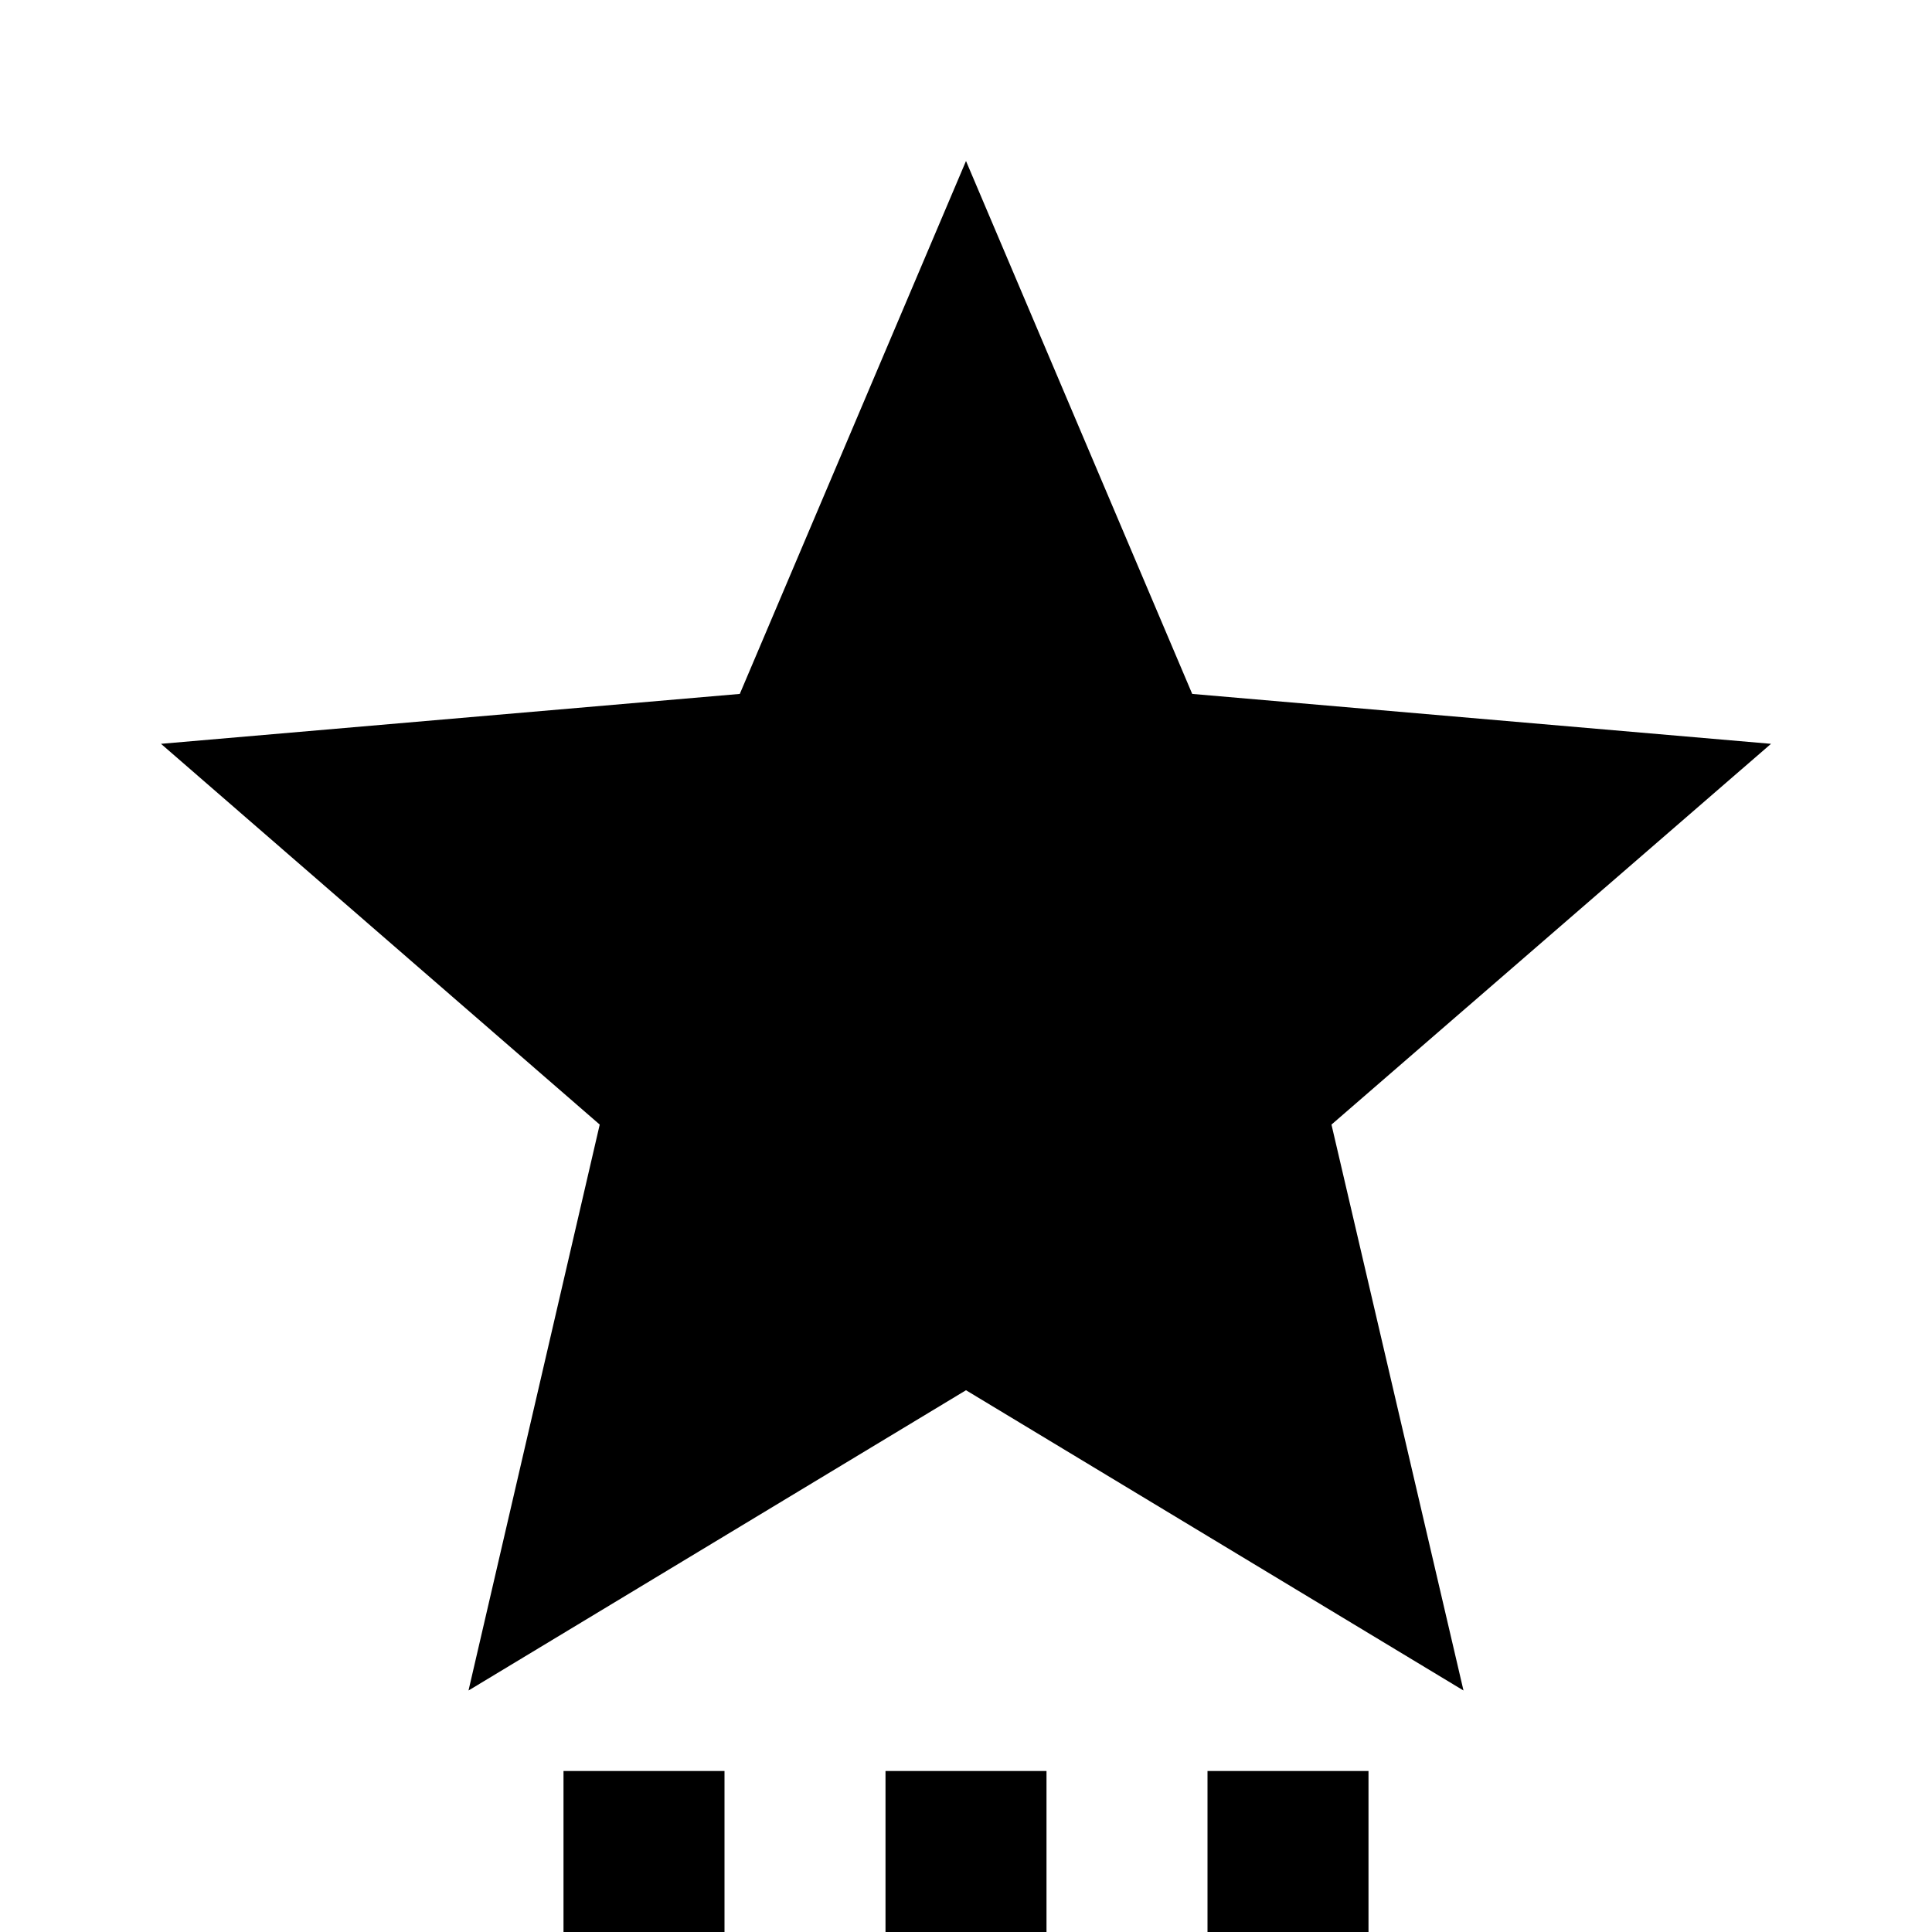
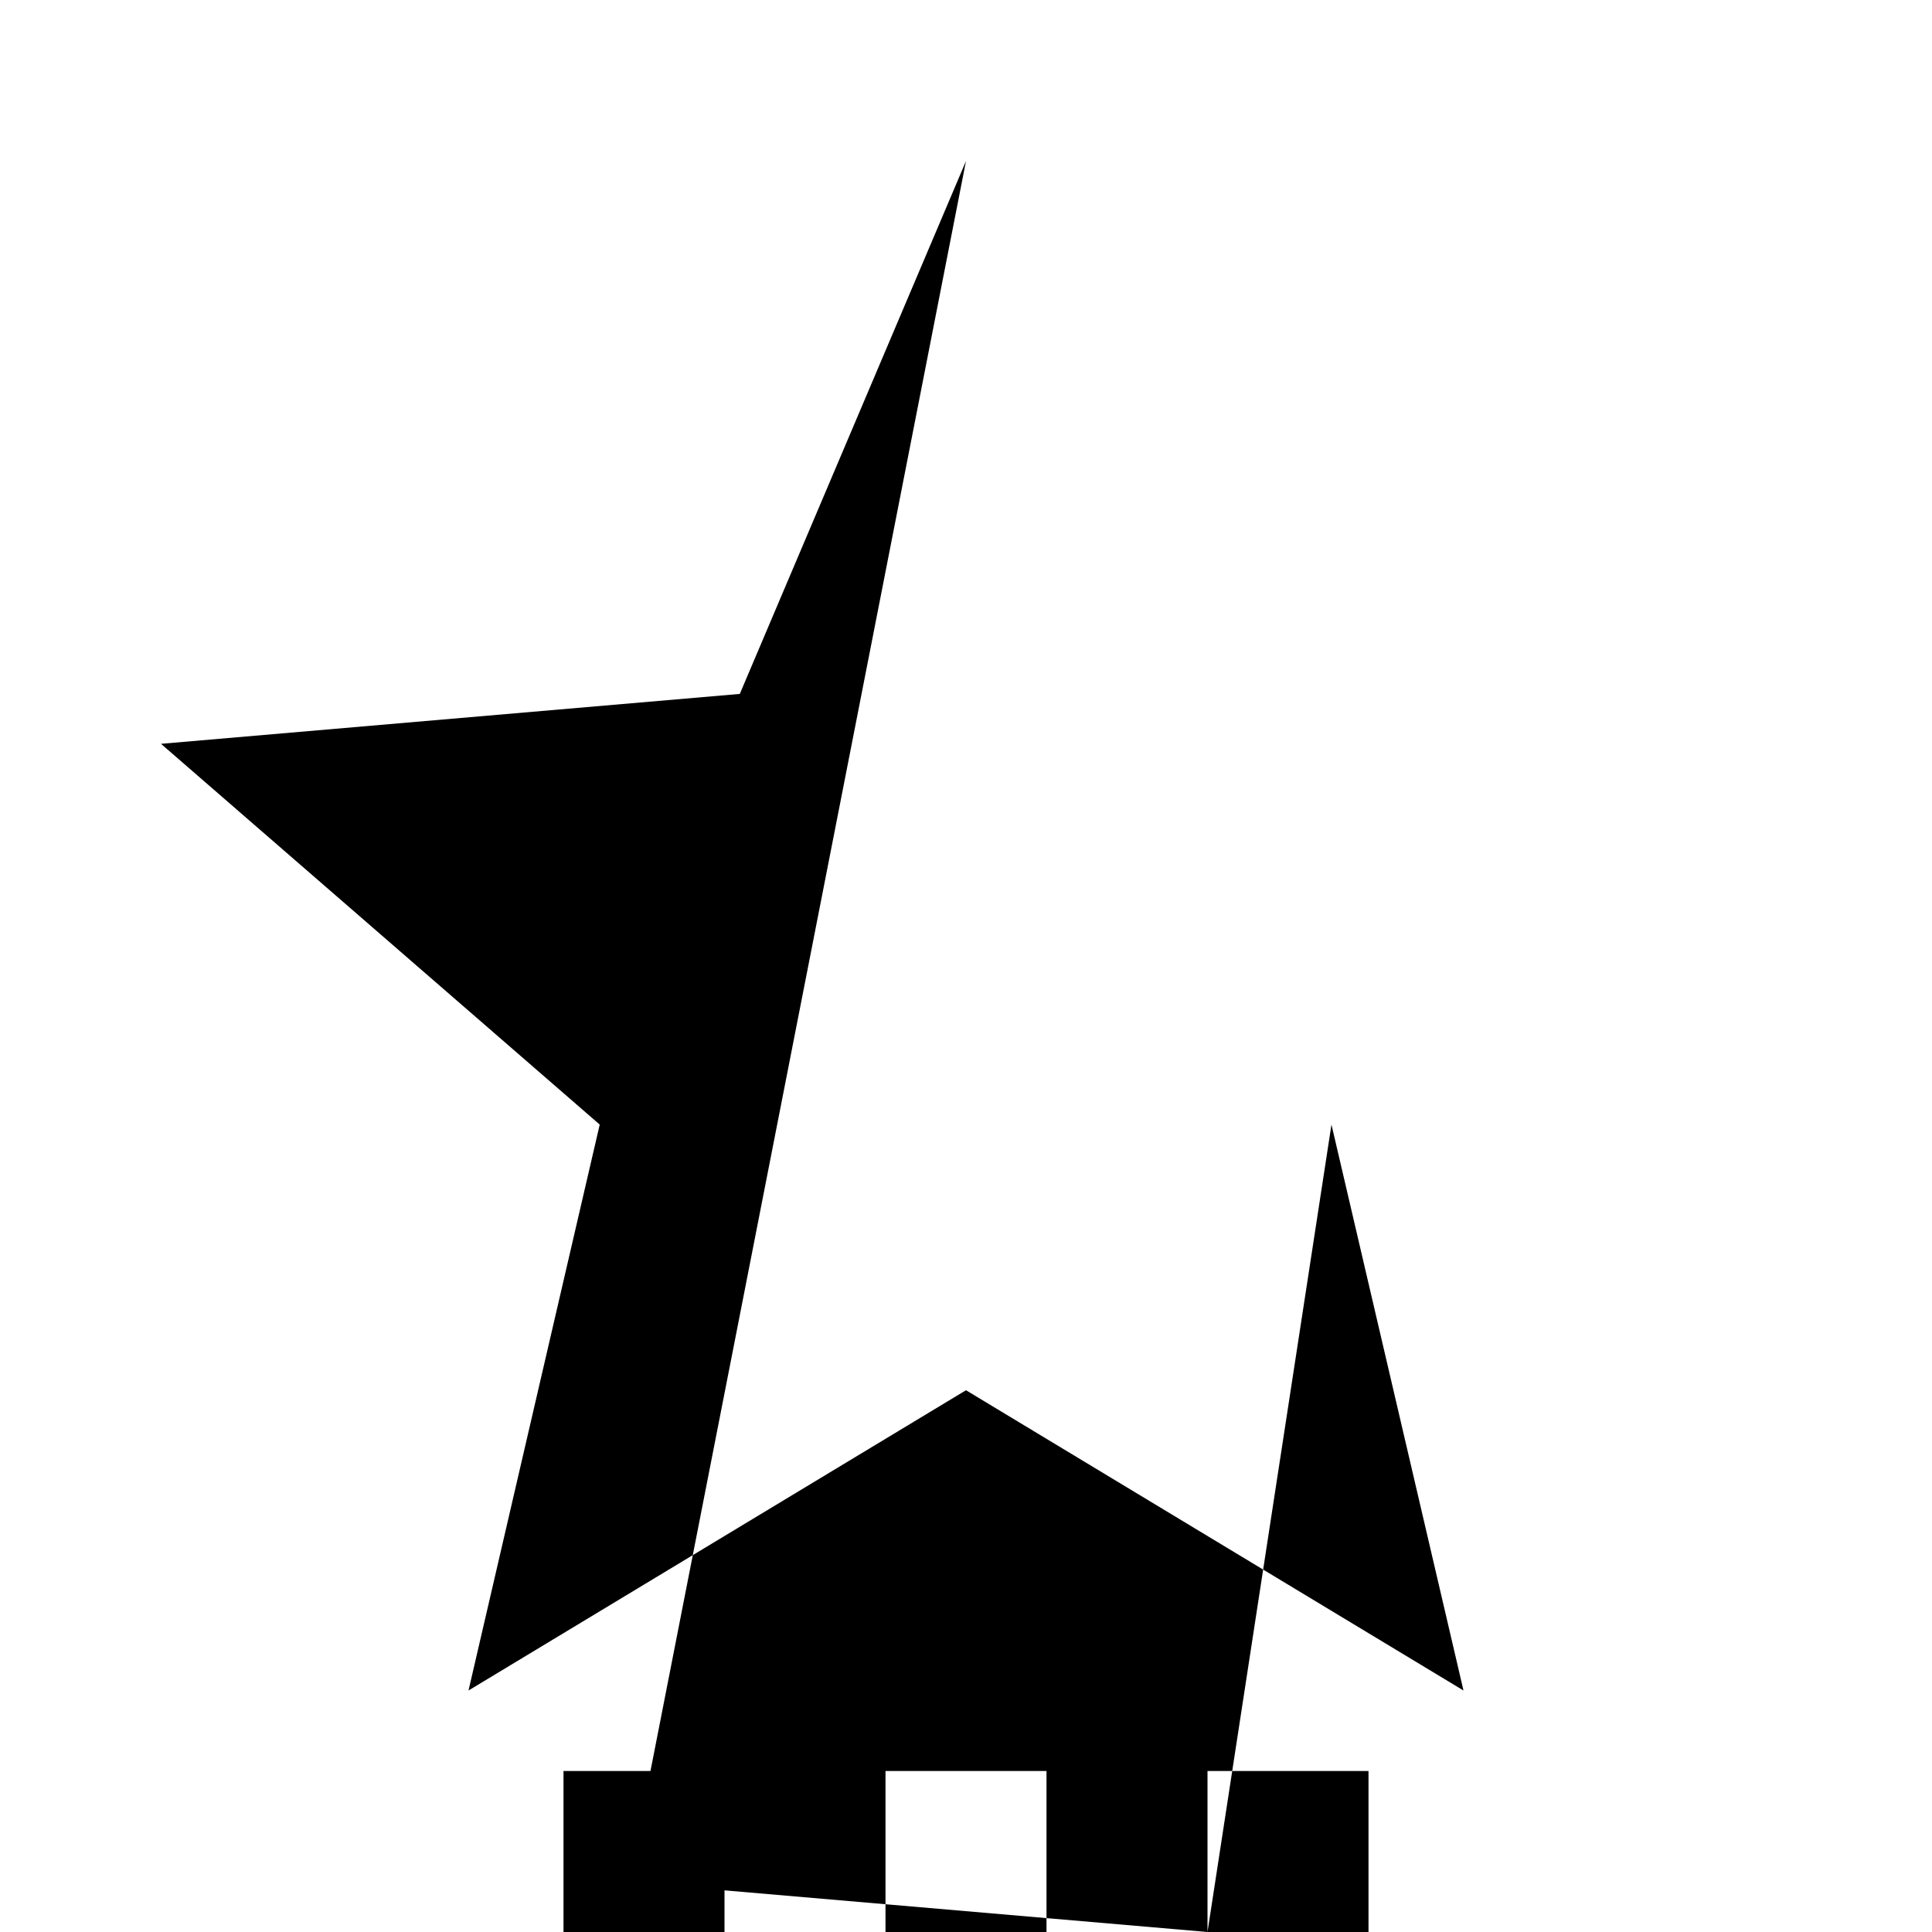
<svg xmlns="http://www.w3.org/2000/svg" width="800" height="800" viewBox="0 0 24 24">
-   <path fill="currentColor" d="M7 22h2v2H7zm4 2h2v-2h-2zm4 0h2v-2h-2zm7-14.76l-7.19-.62L12 2L9.19 8.62L2 9.24l5.45 4.73L5.82 21L12 17.27L18.18 21l-1.64-7.03z" />
+   <path fill="currentColor" d="M7 22h2v2H7zm4 2h2v-2h-2zm4 0h2v-2h-2zl-7.19-.62L12 2L9.19 8.62L2 9.24l5.45 4.73L5.82 21L12 17.27L18.18 21l-1.64-7.03z" />
</svg>